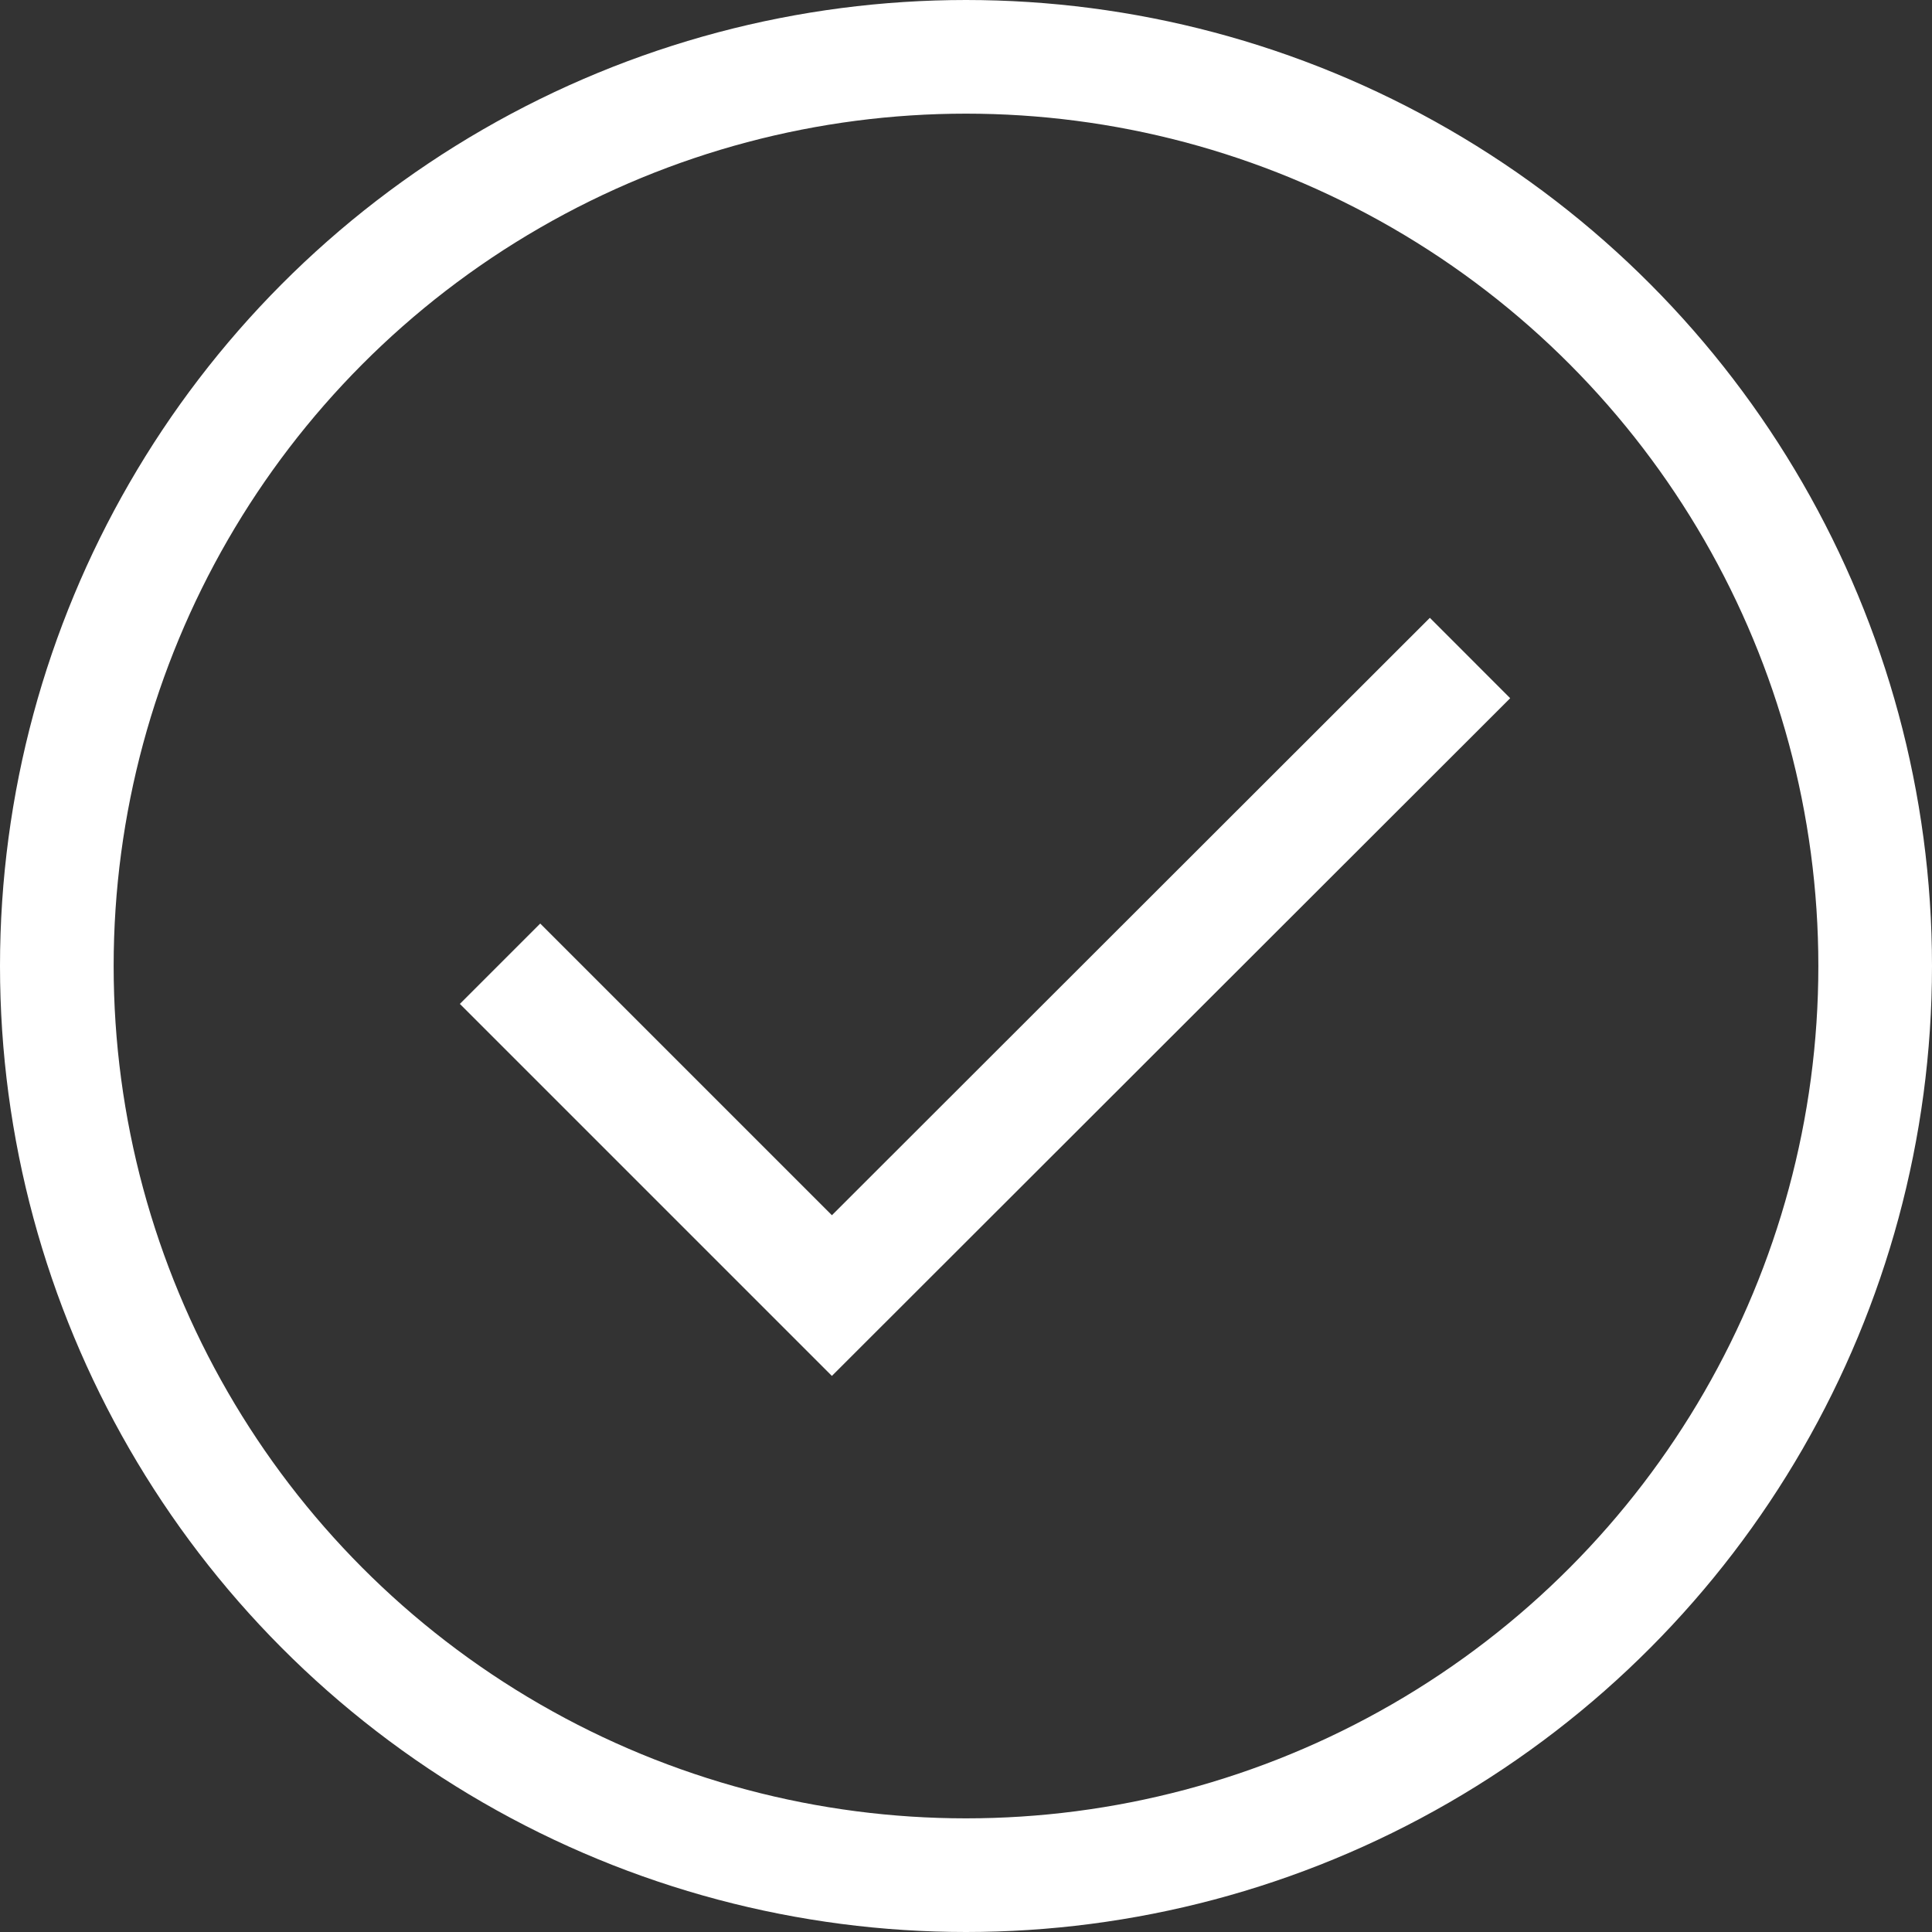
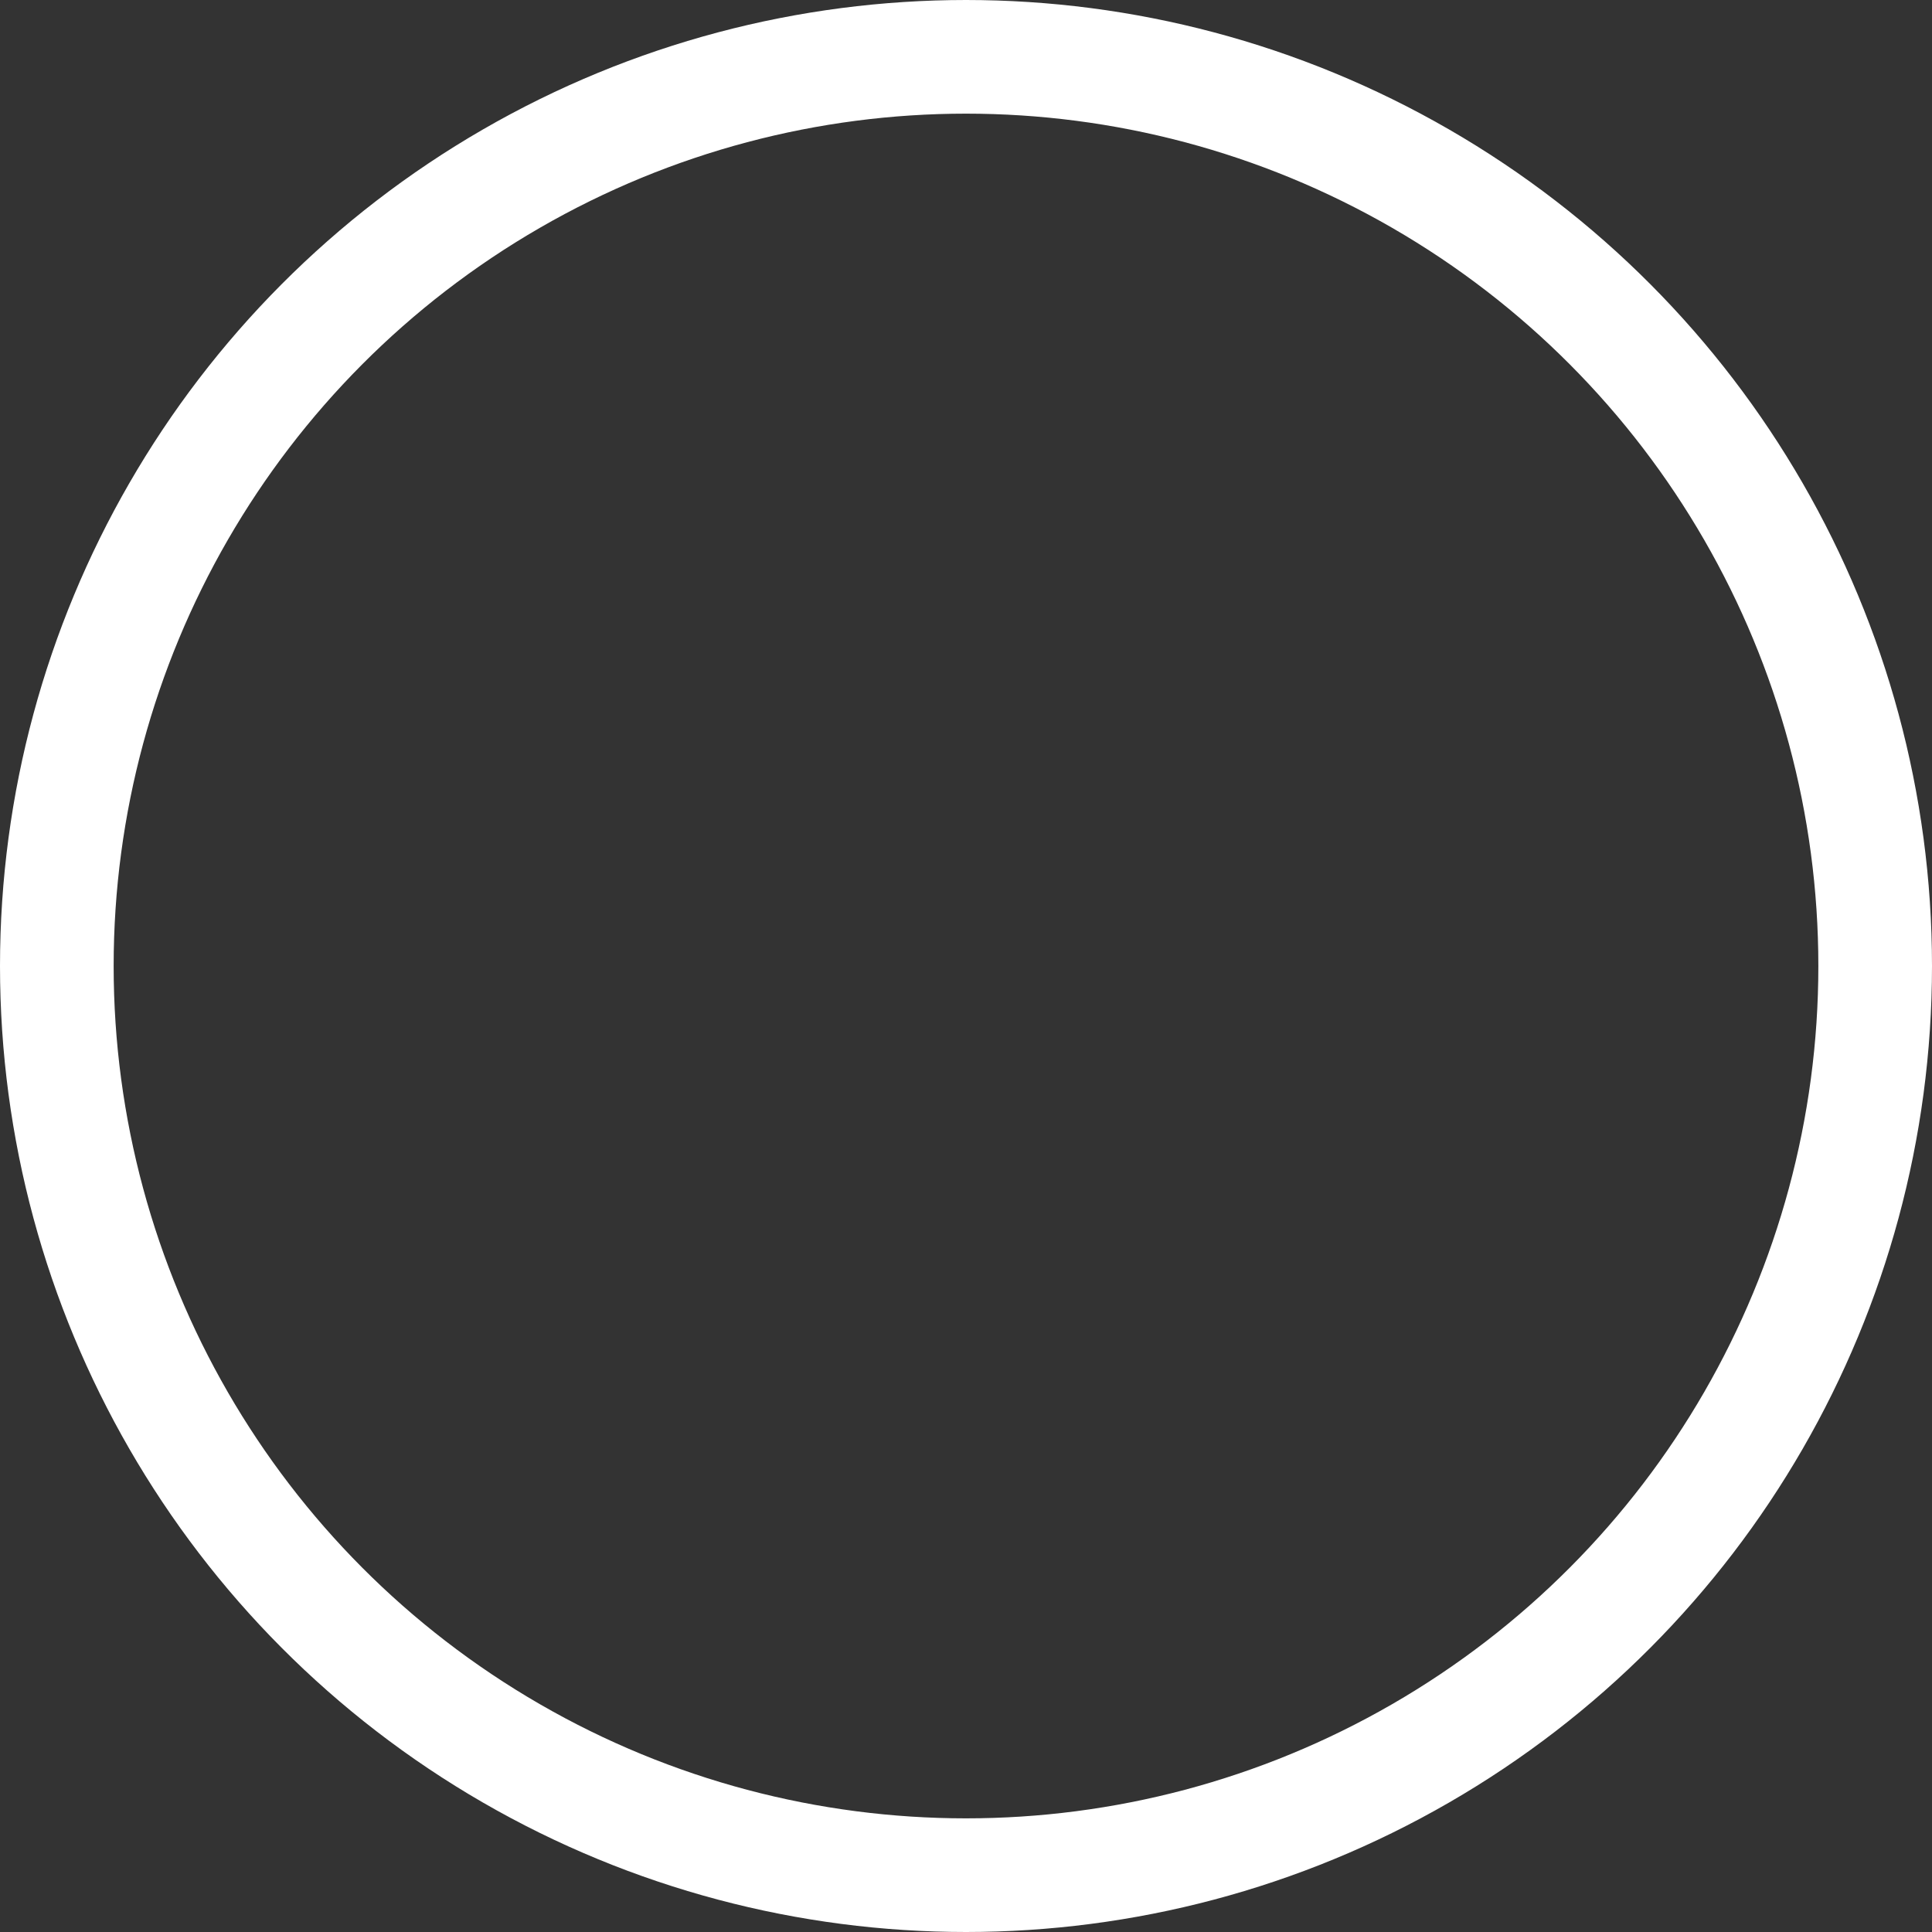
<svg xmlns="http://www.w3.org/2000/svg" viewBox="0 0 34 34">
  <rect x="0" y="0" width="34" height="34" fill="#333333" stroke="none" />
  <defs>
    <style>.cls-1{fill:none;stroke:#fff;stroke-miterlimit:10;stroke-width:2px;}</style>
  </defs>
  <title>icon_check_info</title>
  <g id="Layer_2" data-name="Layer 2">
    <g id="Layer_1-2" data-name="Layer 1">
      <g id="_Group_" data-name="&lt;Group&gt;">
        <circle id="_Path_" data-name="&lt;Path&gt;" class="cls-1" cx="17" cy="17" r="16" />
-         <polyline id="_Path_2" data-name="&lt;Path&gt;" class="cls-1" points="8.8 16.96 14.64 22.8 25.87 11.58" />
      </g>
    </g>
  </g>
</svg>